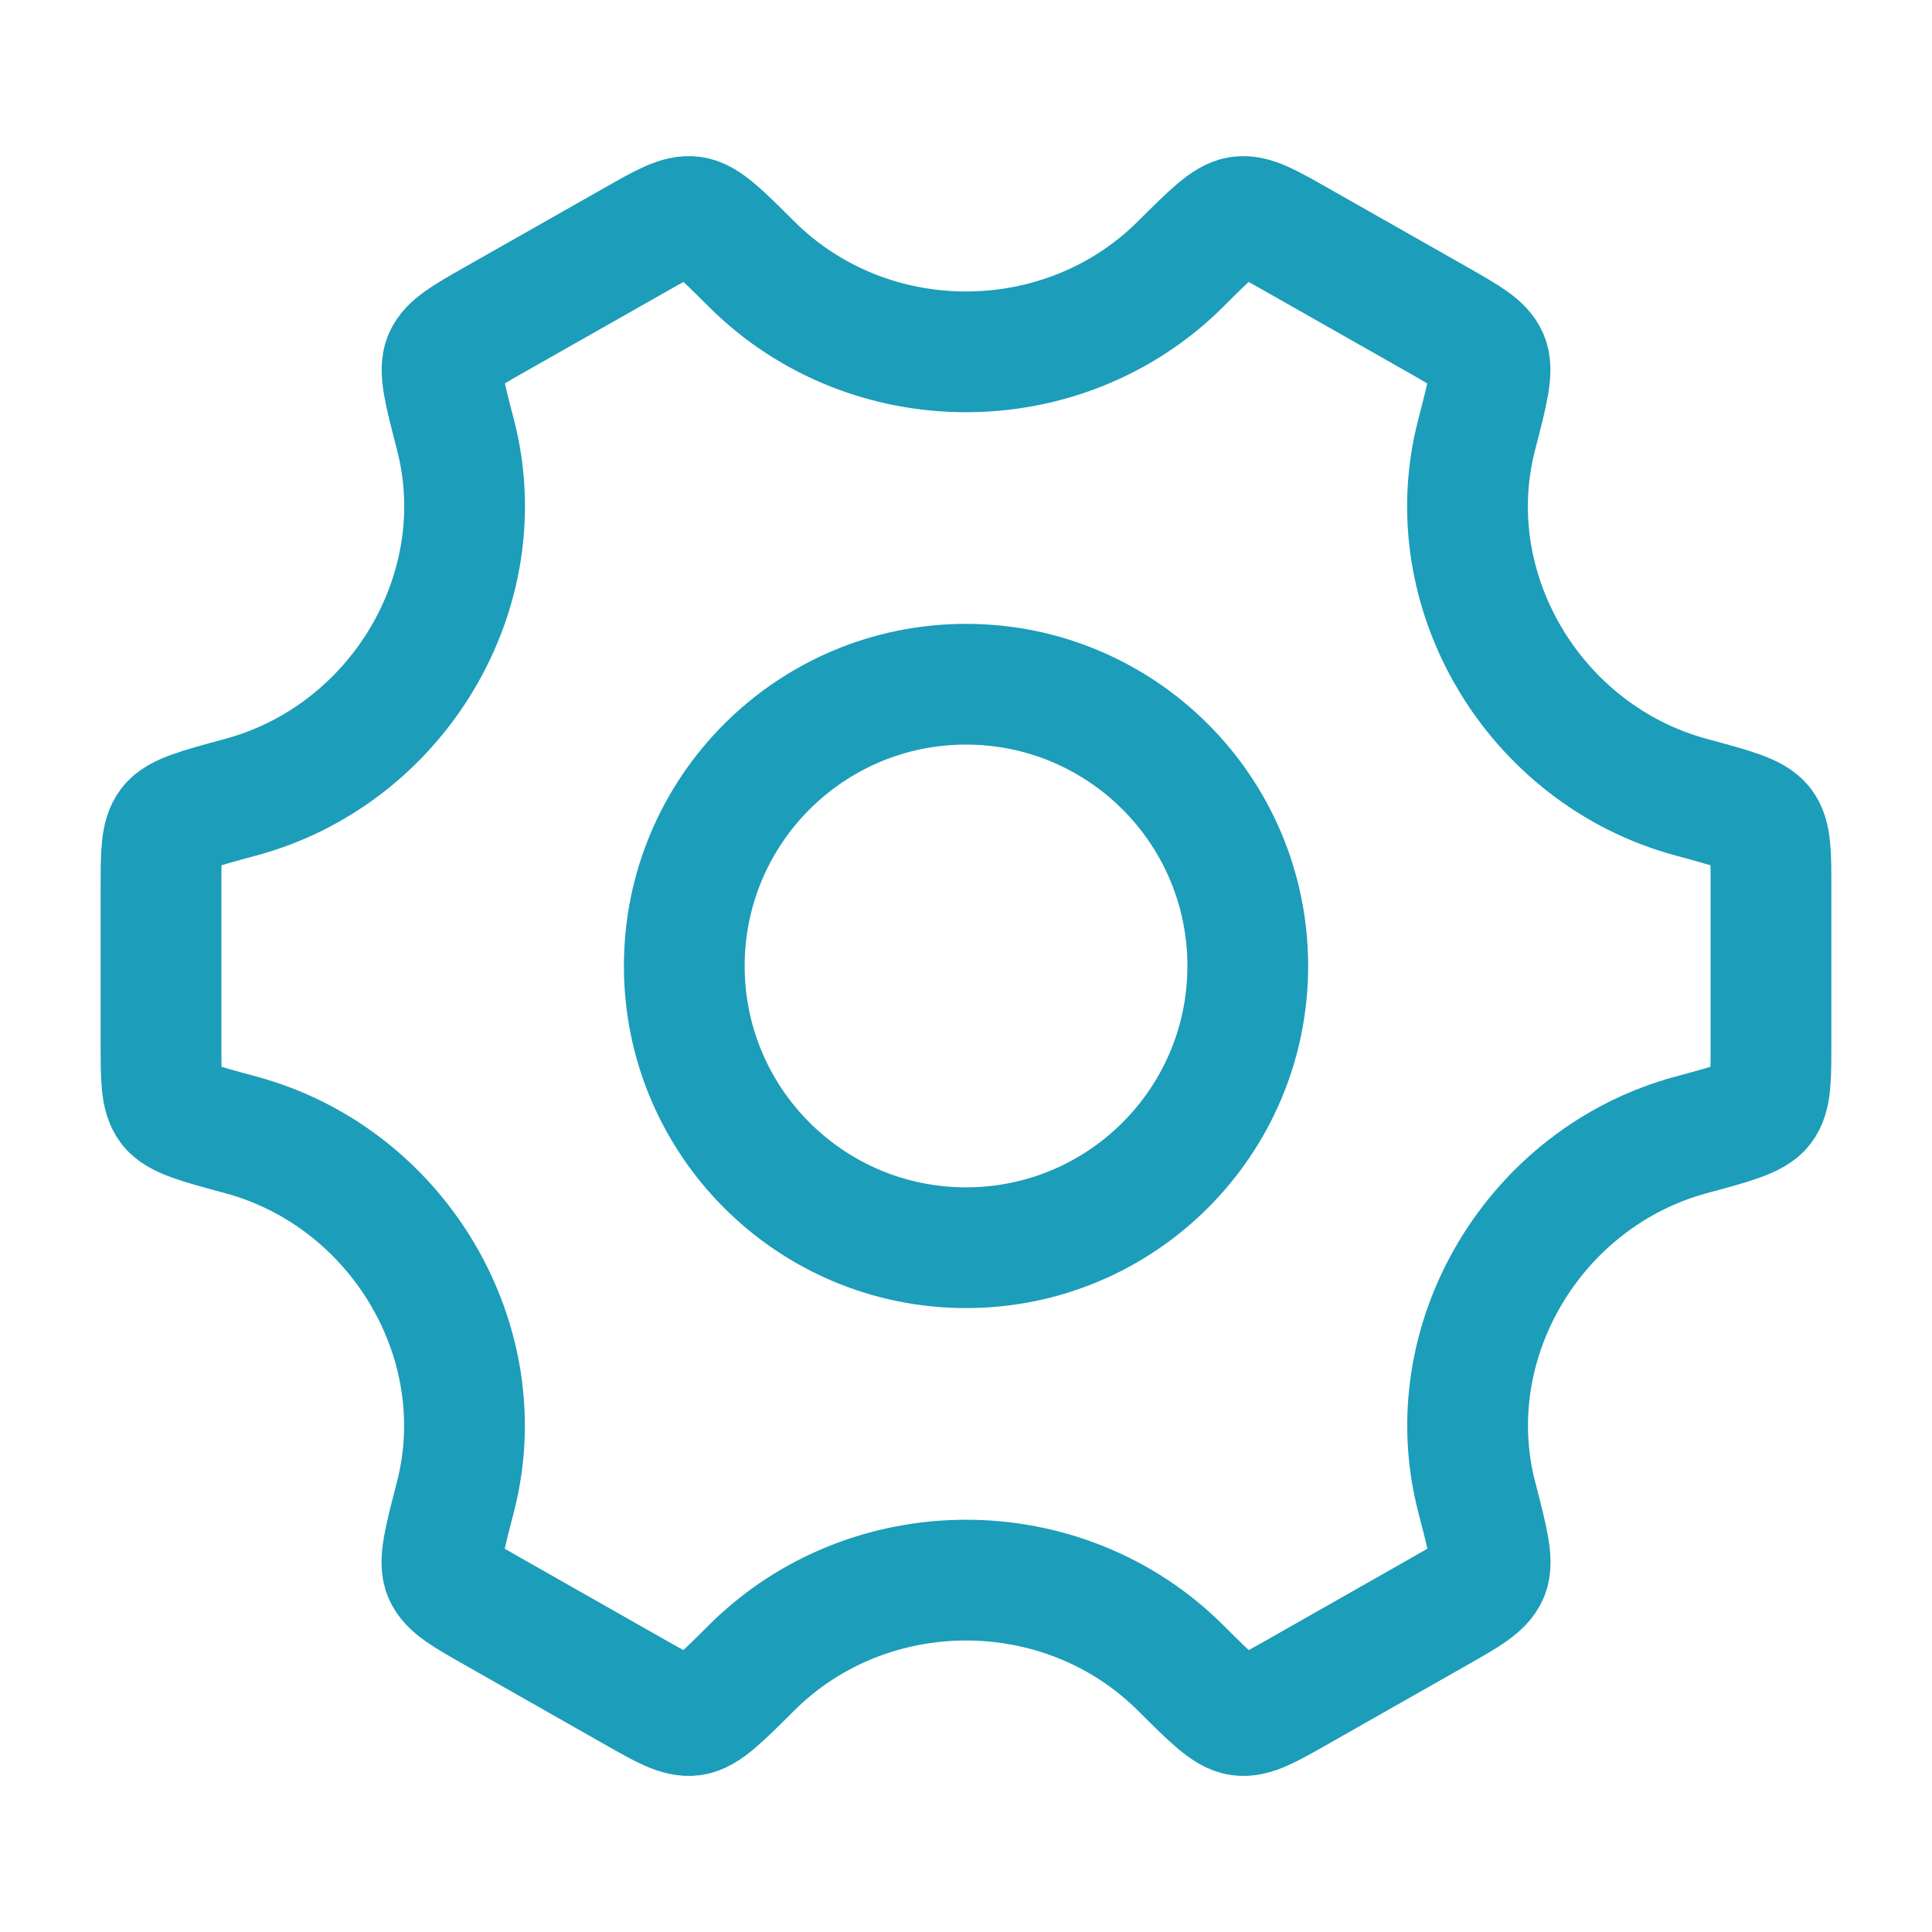
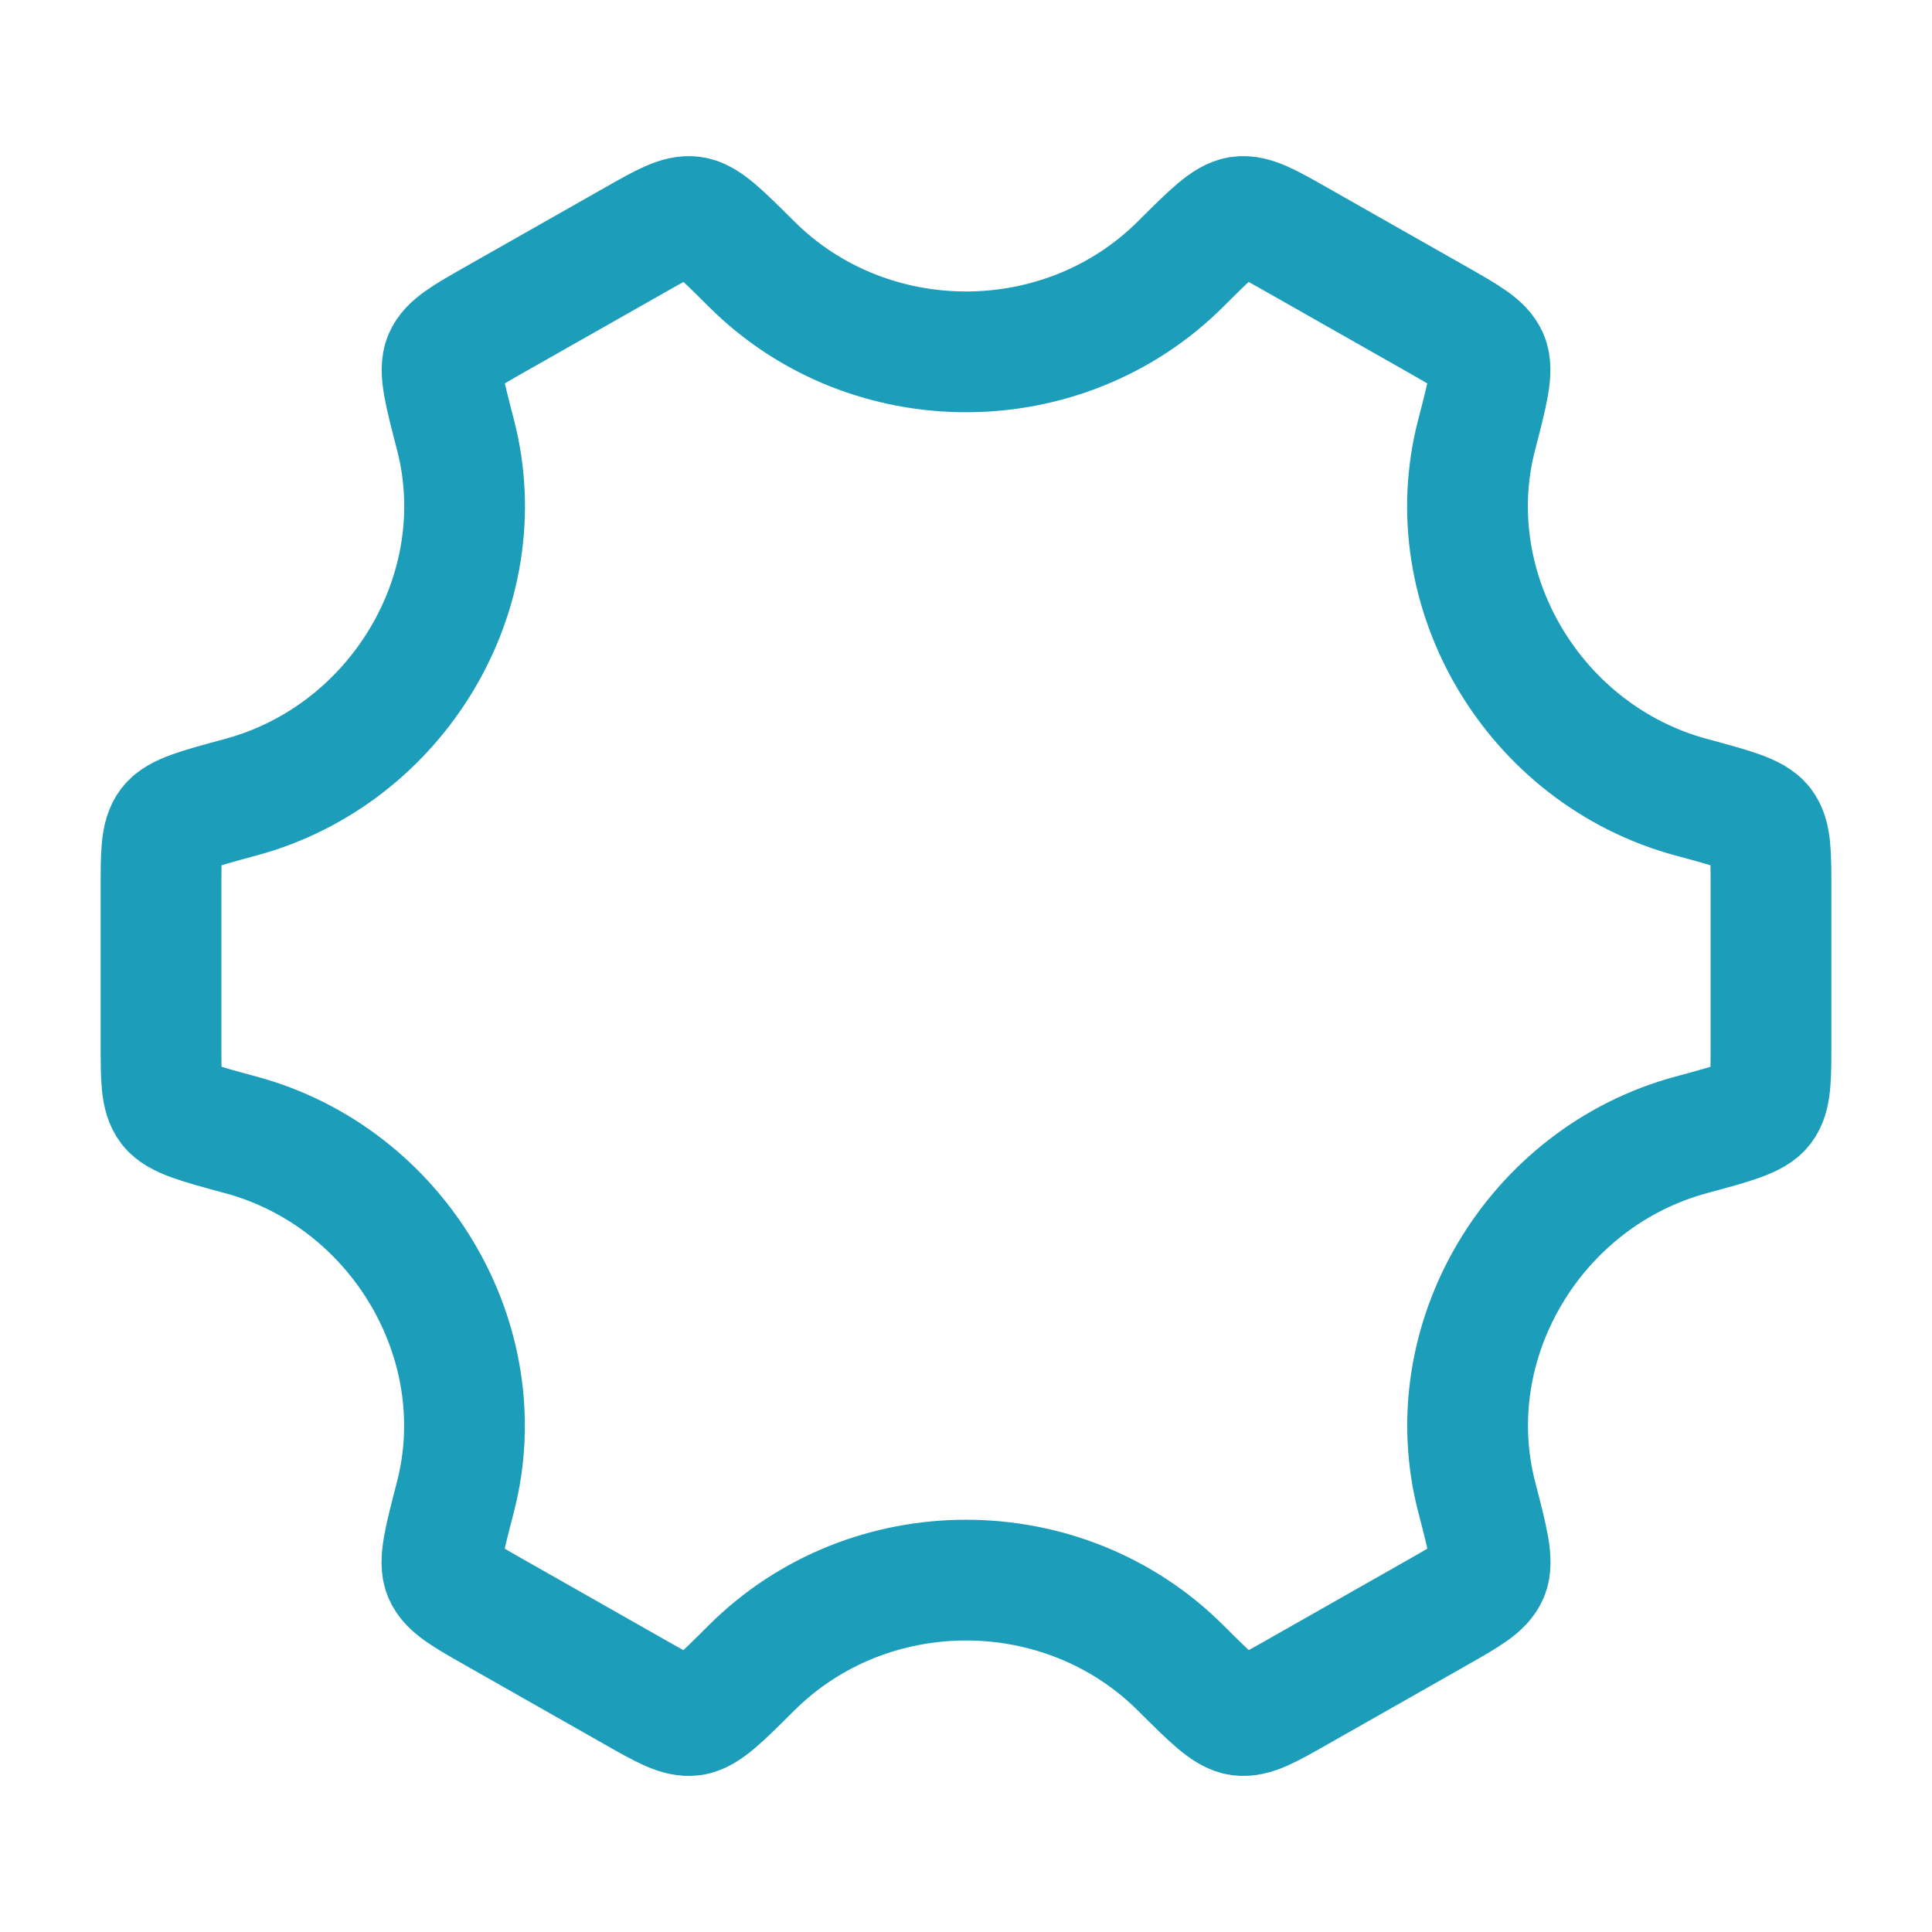
<svg xmlns="http://www.w3.org/2000/svg" width="32" height="32" viewBox="0 0 32 32" fill="none">
  <g id="Frame">
-     <path id="Vector" d="M20.667 16C20.667 18.577 18.578 20.666 16 20.666C13.423 20.666 11.334 18.577 11.334 16C11.334 13.422 13.423 11.333 16 11.333C18.578 11.333 20.667 13.422 20.667 16Z" stroke="#1C9DB9" stroke-width="2" />
    <path id="Vector_2" d="M28.015 18.796C28.71 18.608 29.058 18.514 29.196 18.335C29.333 18.155 29.333 17.867 29.333 17.29V14.711C29.333 14.134 29.333 13.845 29.196 13.666C29.058 13.487 28.71 13.393 28.015 13.205C25.414 12.504 23.786 9.785 24.458 7.202C24.642 6.491 24.734 6.136 24.646 5.927C24.558 5.719 24.305 5.576 23.799 5.288L21.5 3.983C21.004 3.701 20.755 3.56 20.533 3.59C20.31 3.62 20.059 3.871 19.556 4.372C17.61 6.313 14.391 6.313 12.446 4.372C11.943 3.871 11.692 3.62 11.469 3.59C11.246 3.56 10.998 3.701 10.502 3.983L8.202 5.288C7.697 5.575 7.444 5.719 7.356 5.927C7.267 6.136 7.36 6.491 7.544 7.201C8.215 9.785 6.586 12.504 3.985 13.205C3.289 13.393 2.941 13.487 2.804 13.666C2.667 13.845 2.667 14.134 2.667 14.711V17.29C2.667 17.867 2.667 18.155 2.804 18.335C2.941 18.514 3.289 18.608 3.985 18.796C6.586 19.497 8.213 22.216 7.542 24.799C7.358 25.51 7.265 25.865 7.353 26.073C7.442 26.282 7.694 26.425 8.2 26.712L10.5 28.018C10.996 28.3 11.244 28.441 11.467 28.411C11.69 28.381 11.941 28.13 12.444 27.629C14.39 25.686 17.612 25.686 19.558 27.629C20.061 28.13 20.312 28.381 20.535 28.411C20.757 28.441 21.006 28.3 21.502 28.018L23.802 26.712C24.307 26.425 24.56 26.282 24.648 26.073C24.736 25.865 24.644 25.51 24.46 24.799C23.788 22.216 25.414 19.497 28.015 18.796Z" stroke="#1C9DB9" stroke-width="2" stroke-linecap="round" />
  </g>
</svg>